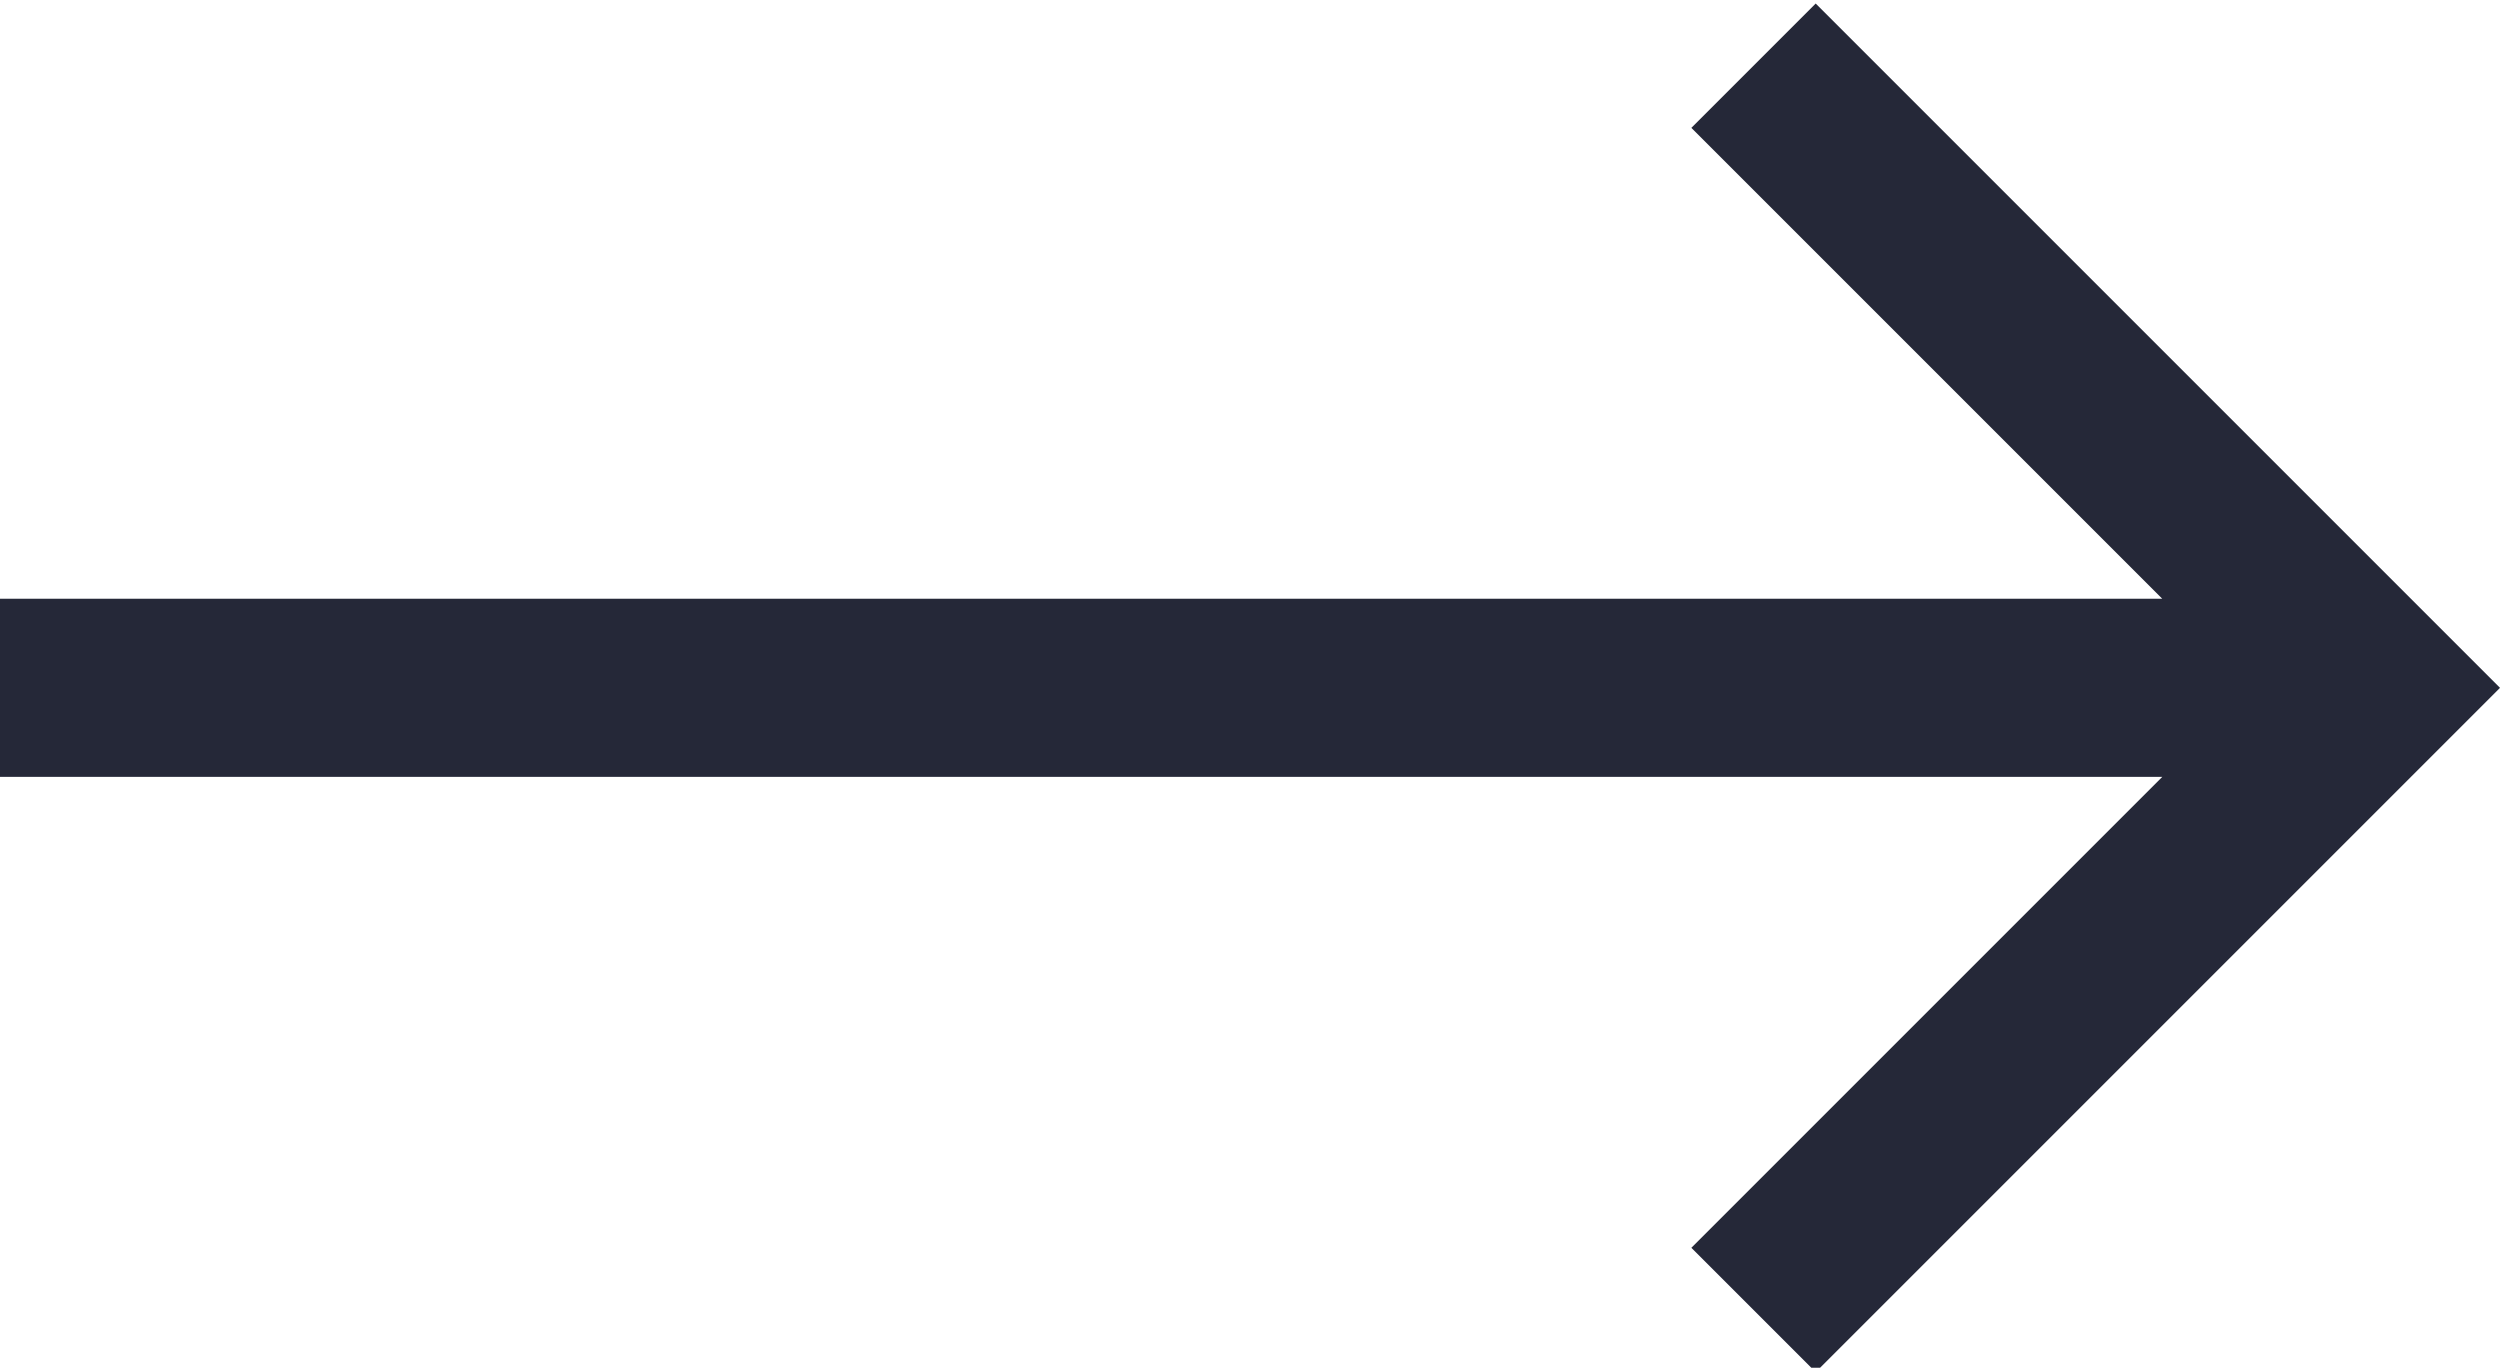
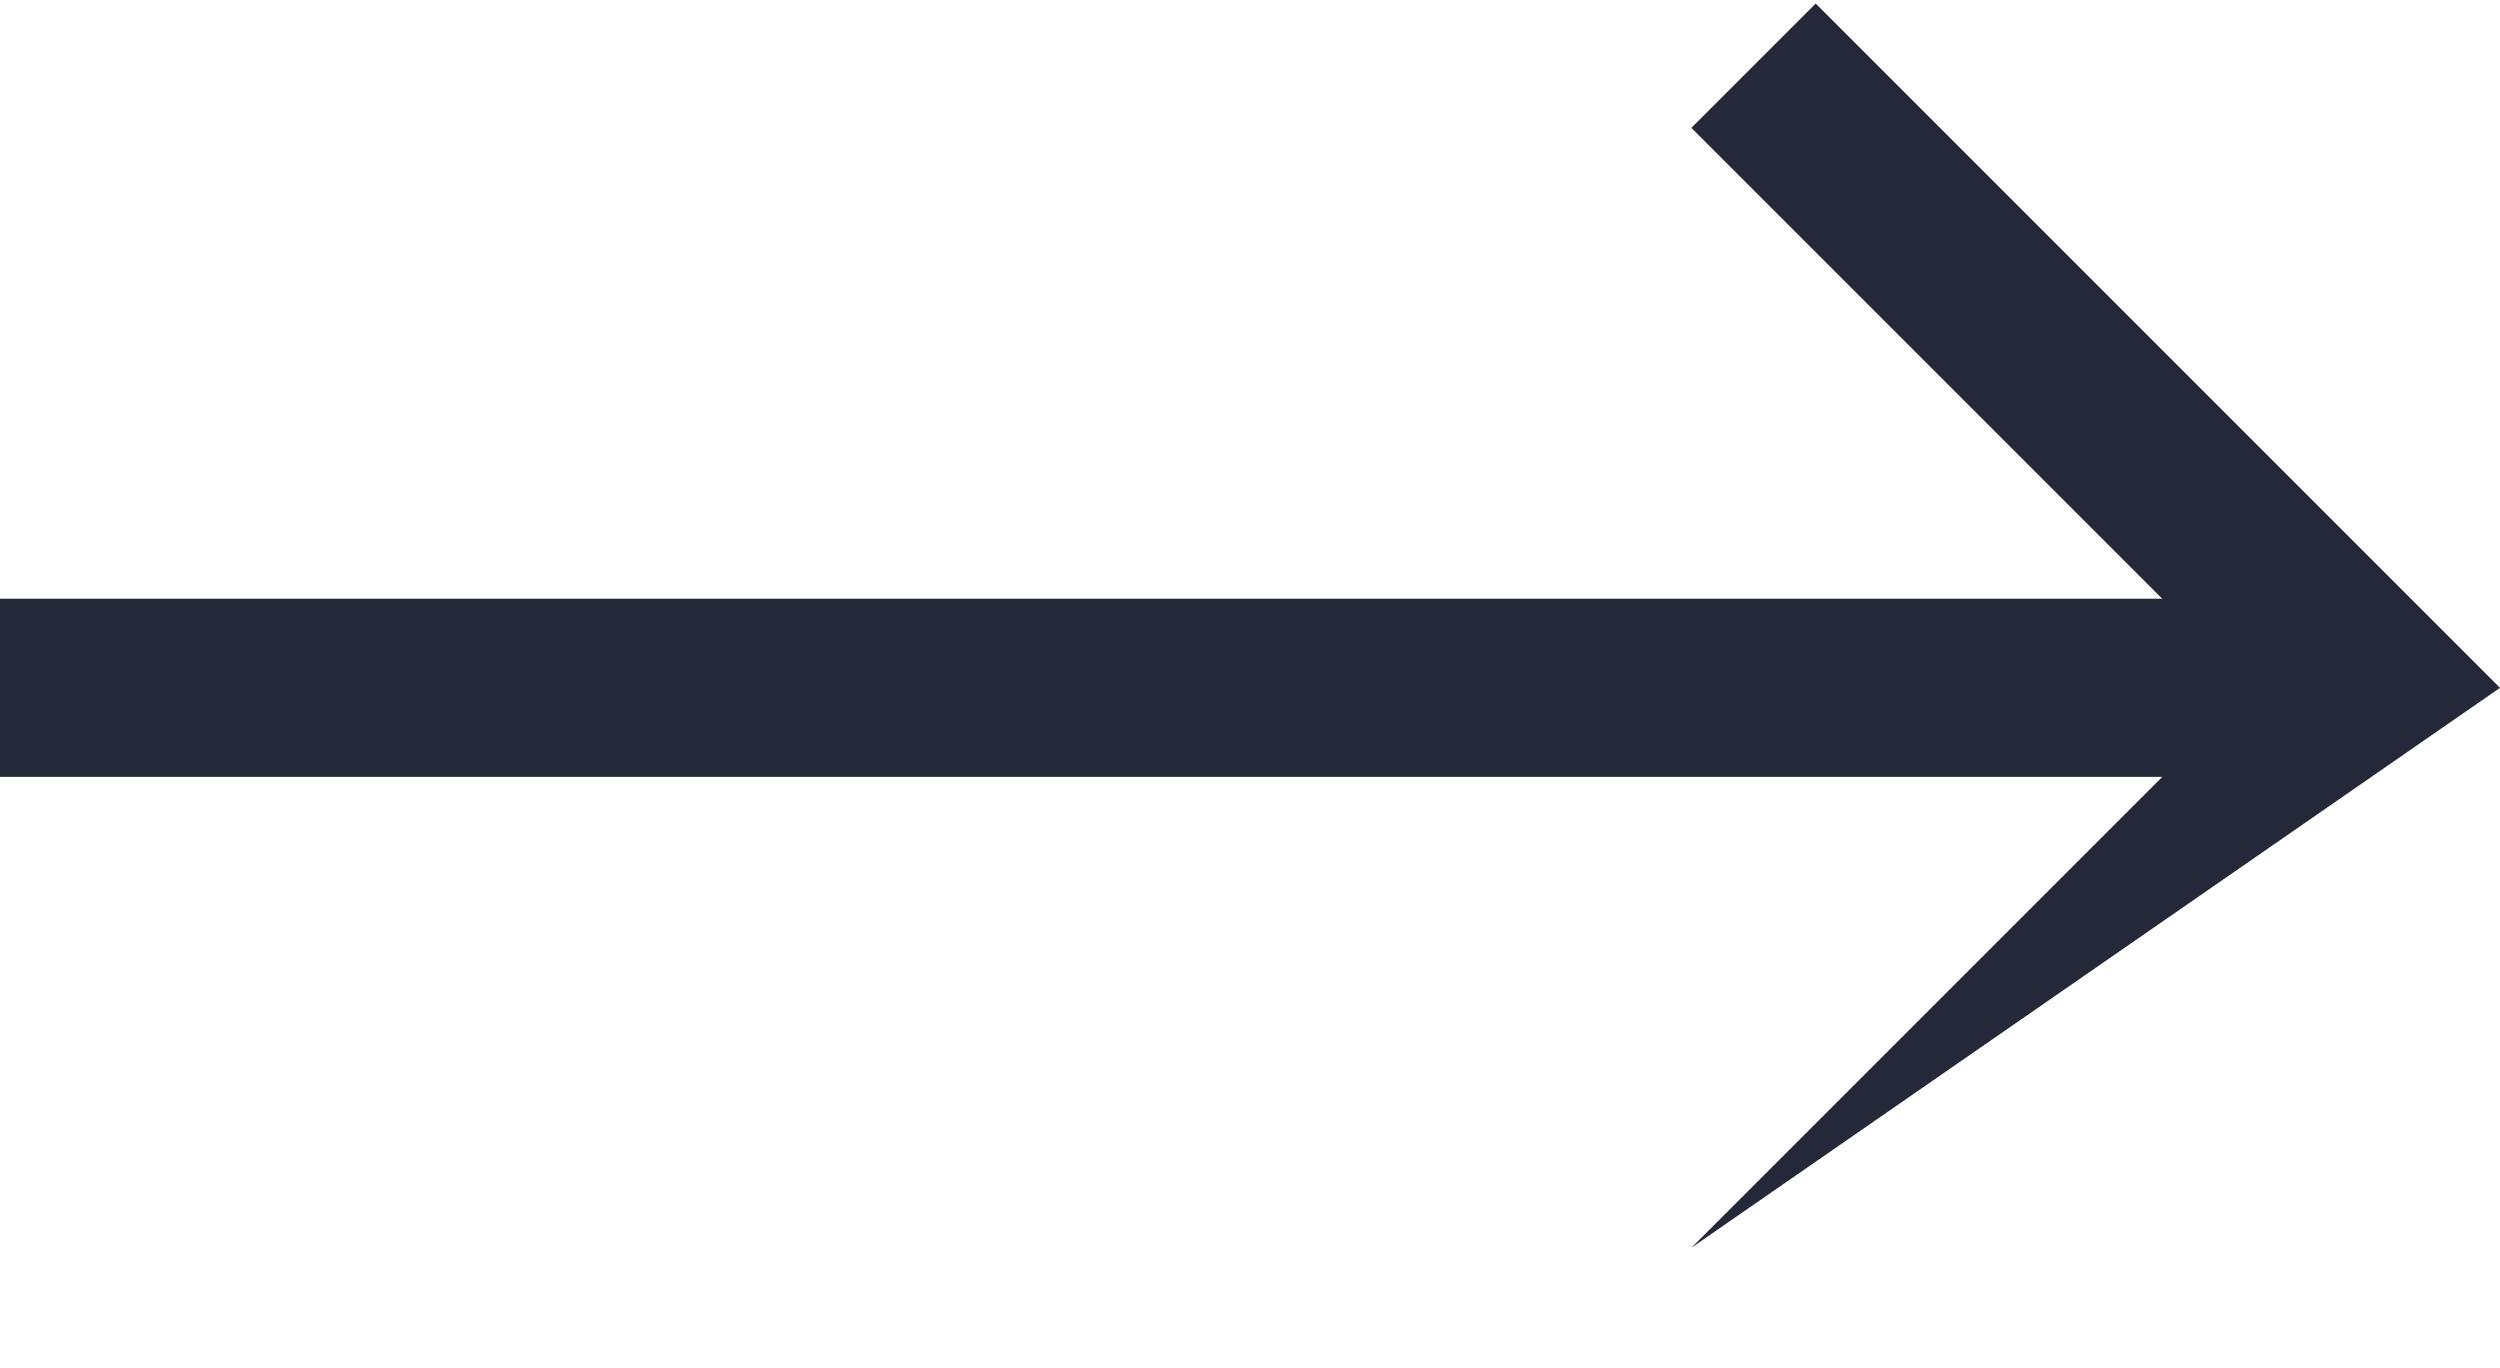
<svg xmlns="http://www.w3.org/2000/svg" version="1.1" id="Layer_1" x="0px" y="0px" viewBox="0 0 283.5 155.1" style="enable-background:new 0 0 283.5 155.1;" xml:space="preserve">
  <style type="text/css">
	.st0{fill:#252838;}
</style>
-   <path class="st0" d="M205.9,0.4l-14.1,14.1l53.4,53.4H0v20.2h245.2l-53.4,53.4l14.1,14.1L283.5,78L205.9,0.4L205.9,0.4z" />
+   <path class="st0" d="M205.9,0.4l-14.1,14.1l53.4,53.4H0v20.2h245.2l-53.4,53.4L283.5,78L205.9,0.4L205.9,0.4z" />
</svg>